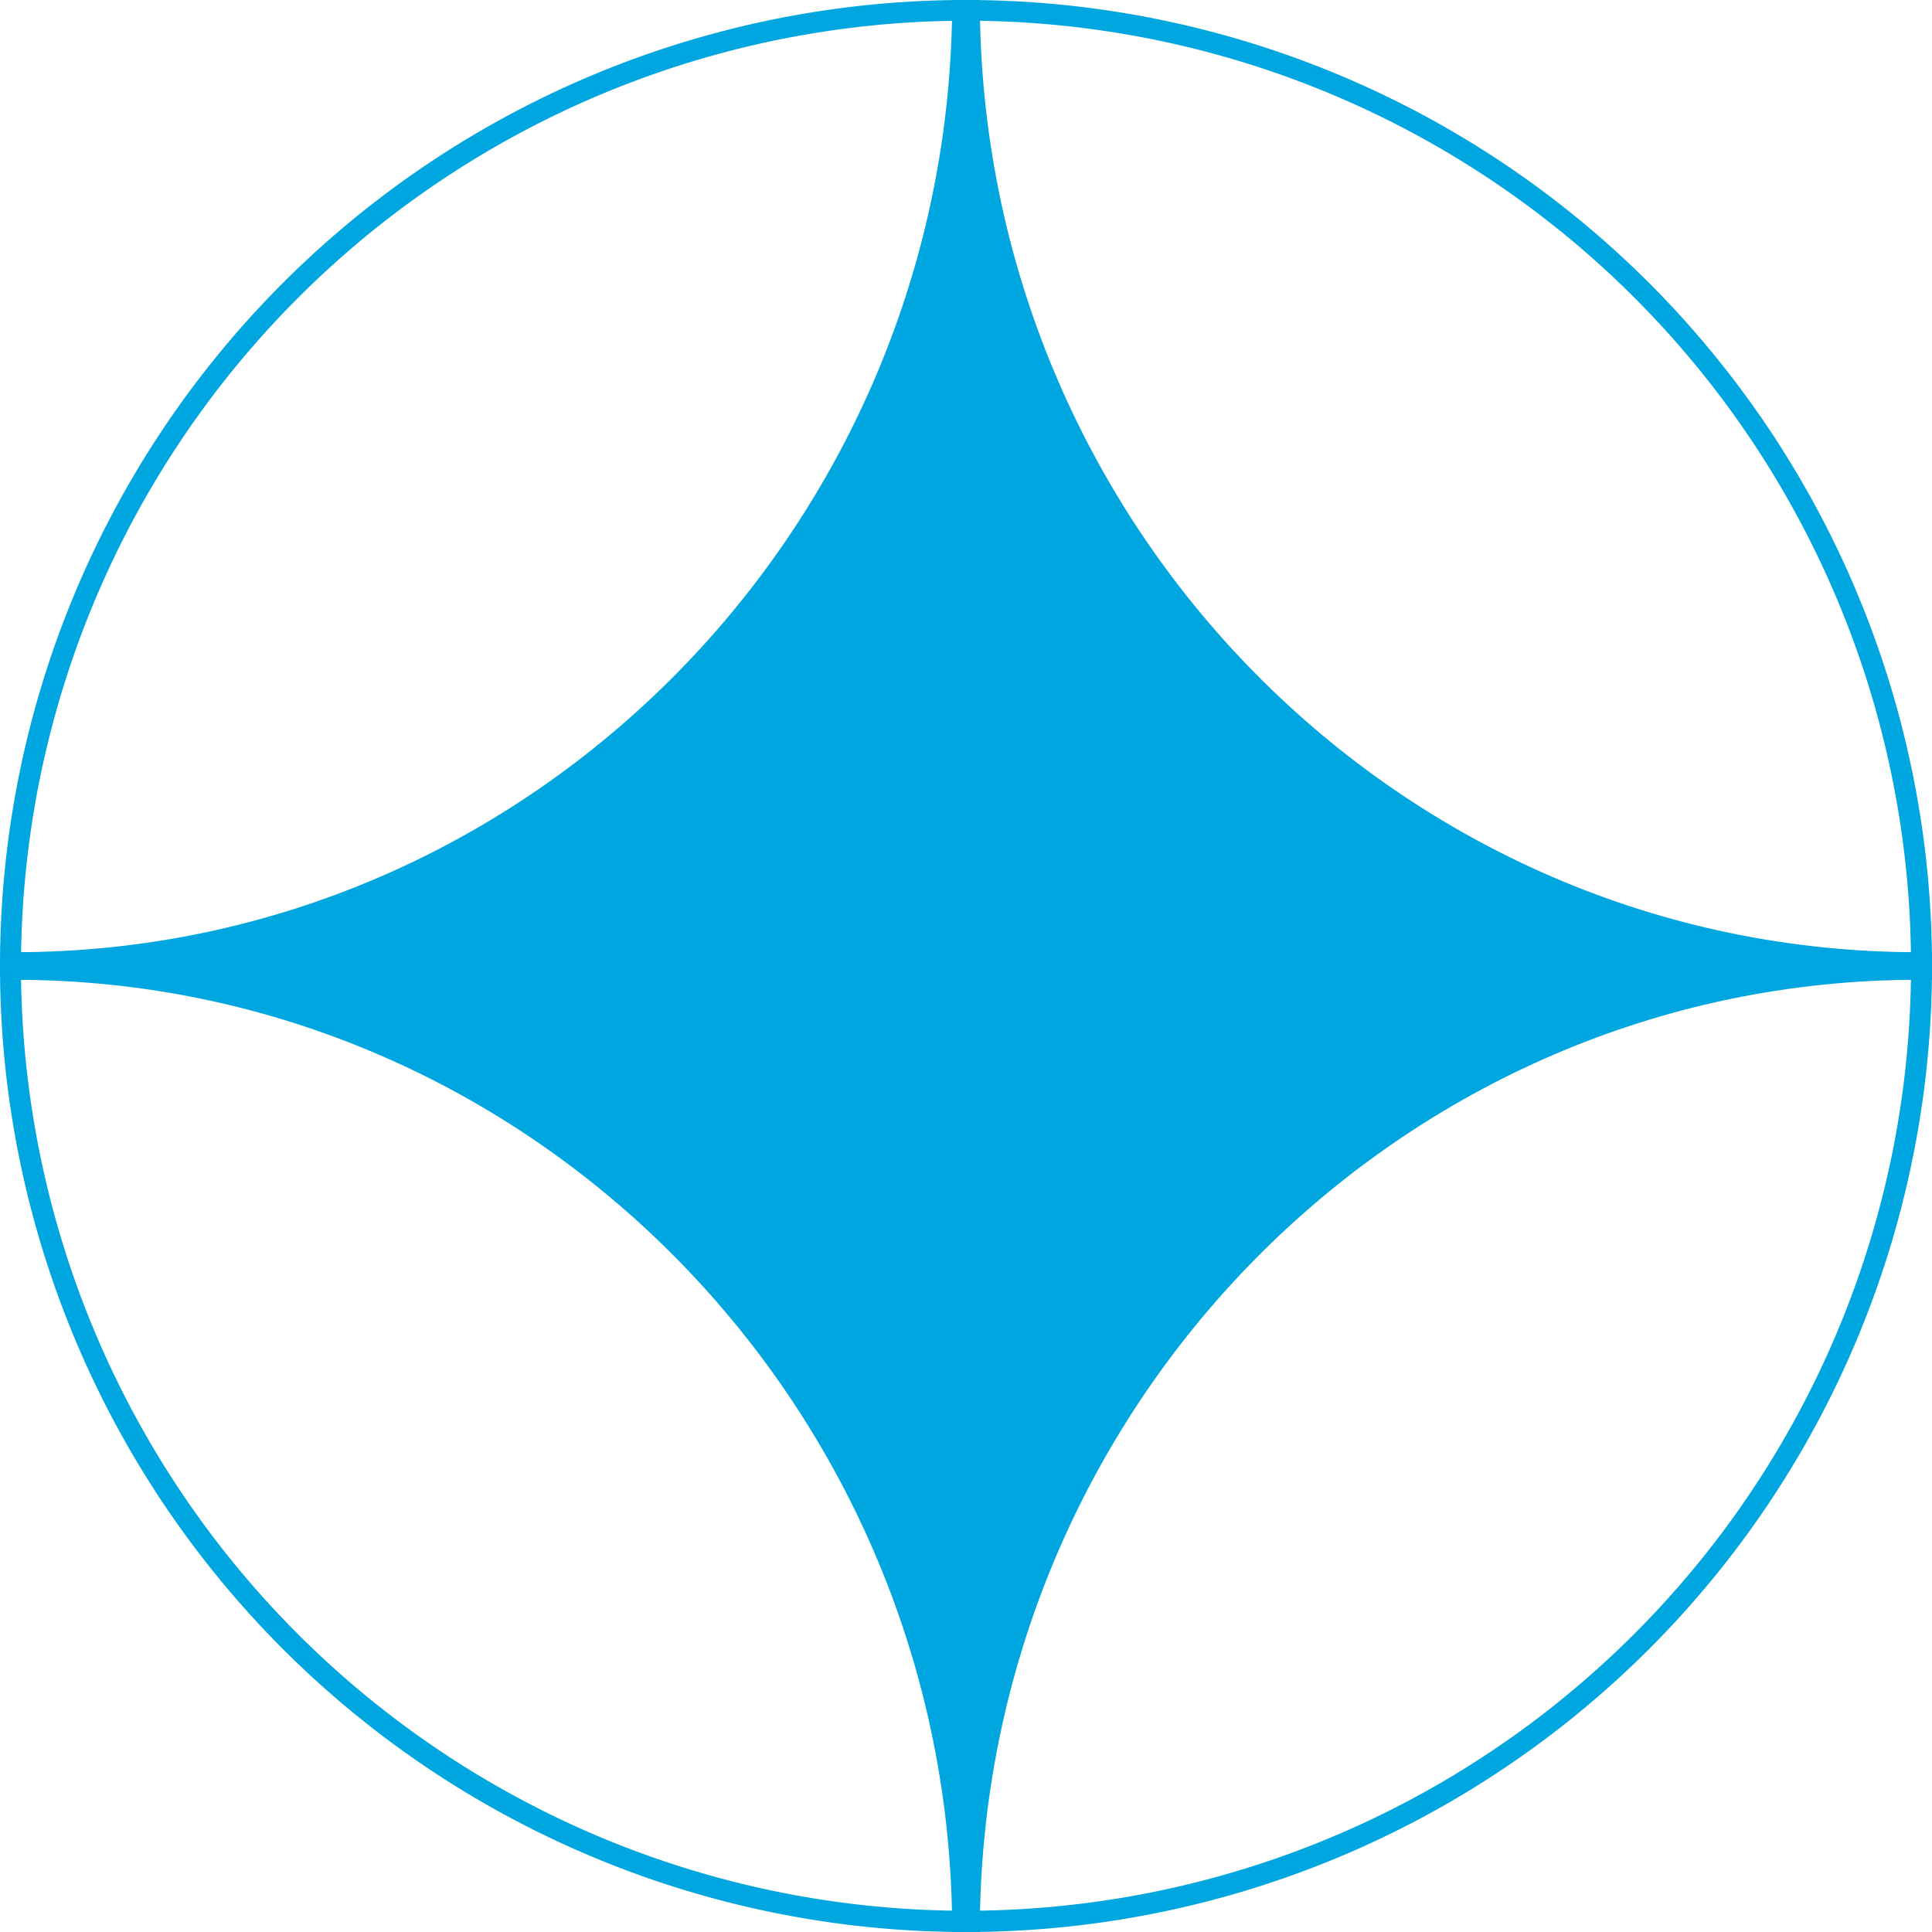
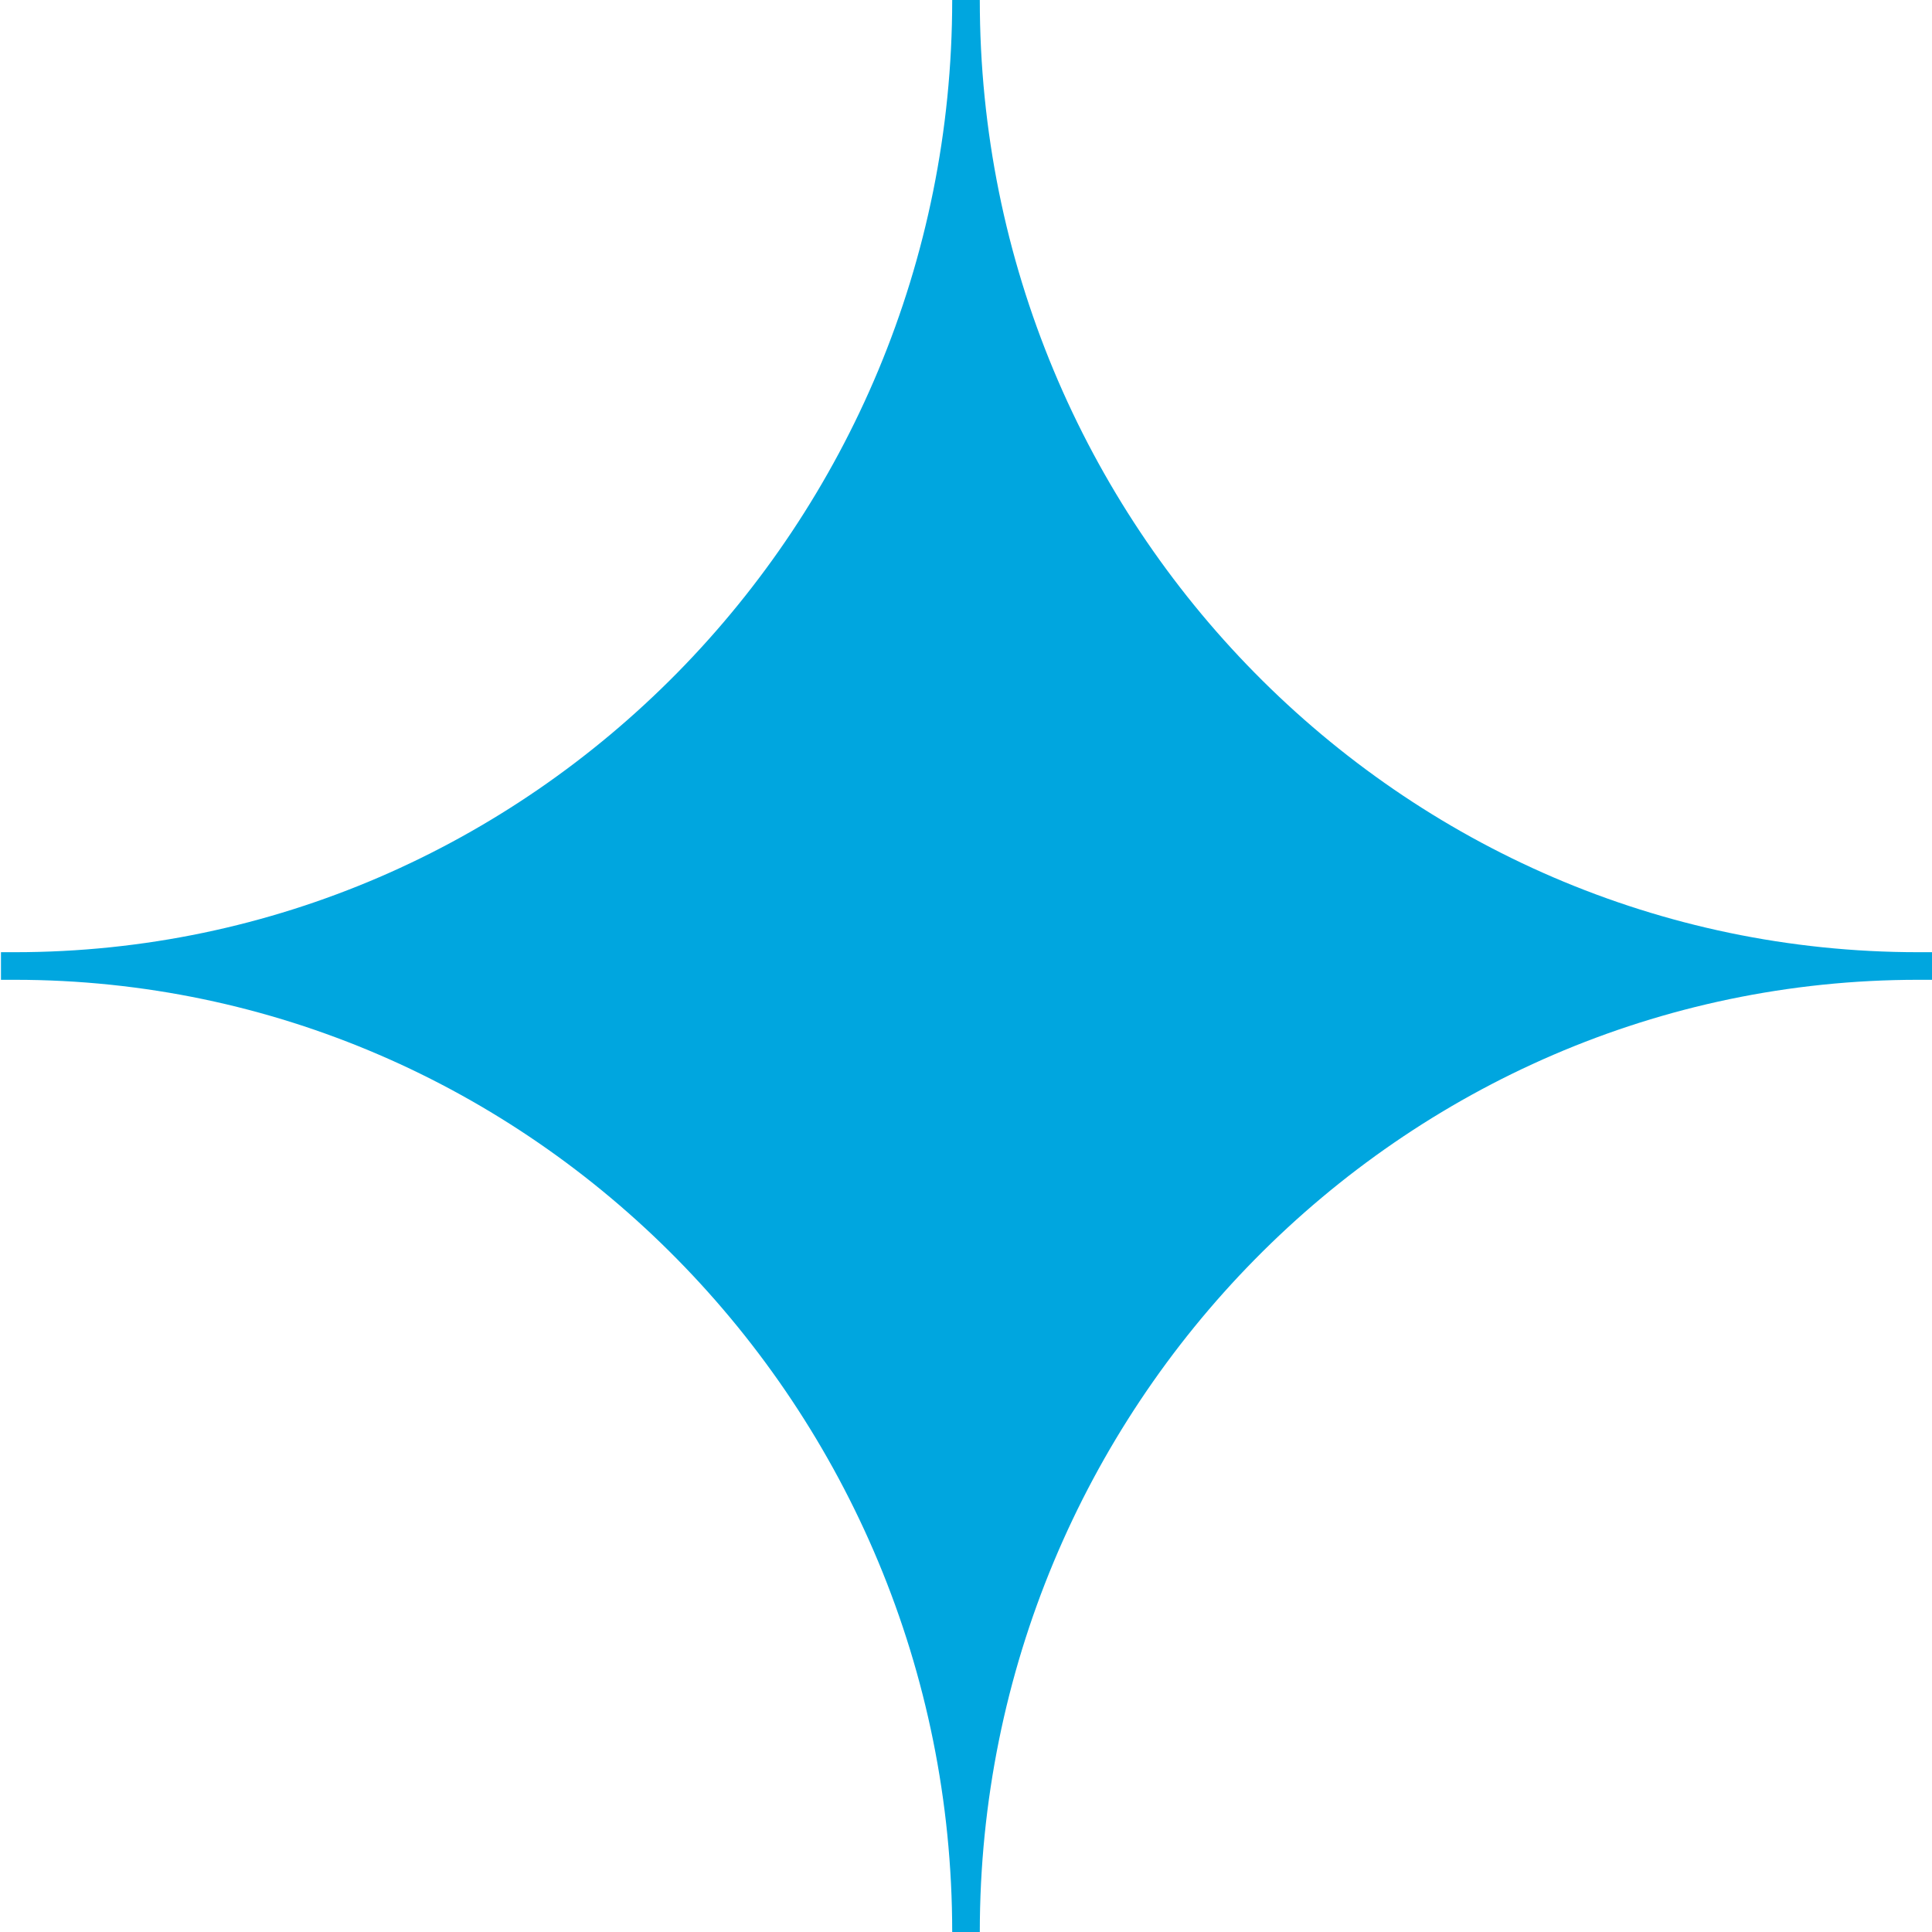
<svg xmlns="http://www.w3.org/2000/svg" id="Слой_1" data-name="Слой 1" viewBox="0 0 140 140">
  <defs>
    <style>.cls-1{fill:#00a6df;}</style>
  </defs>
-   <path class="cls-1" d="M70,1.5A68.48,68.48,0,1,1,1.52,70,68.56,68.56,0,0,1,70,1.5M70,0a70,70,0,1,0,70,70A70,70,0,0,0,70,0Z" />
-   <path class="cls-1" d="M140,69h-1C101.49,69,71,38.05,71,0H69C69,38,38.53,69,1.07,69h-1v2h1C38.51,71,69,102,69,140h2c0-38,30.51-69,68-69h1V70Z" />
+   <path class="cls-1" d="M140,69h-1C101.49,69,71,38.05,71,0H69C69,38,38.53,69,1.07,69h-1v2h1C38.51,71,69,102,69,140h2c0-38,30.51-69,68-69h1V70" />
</svg>